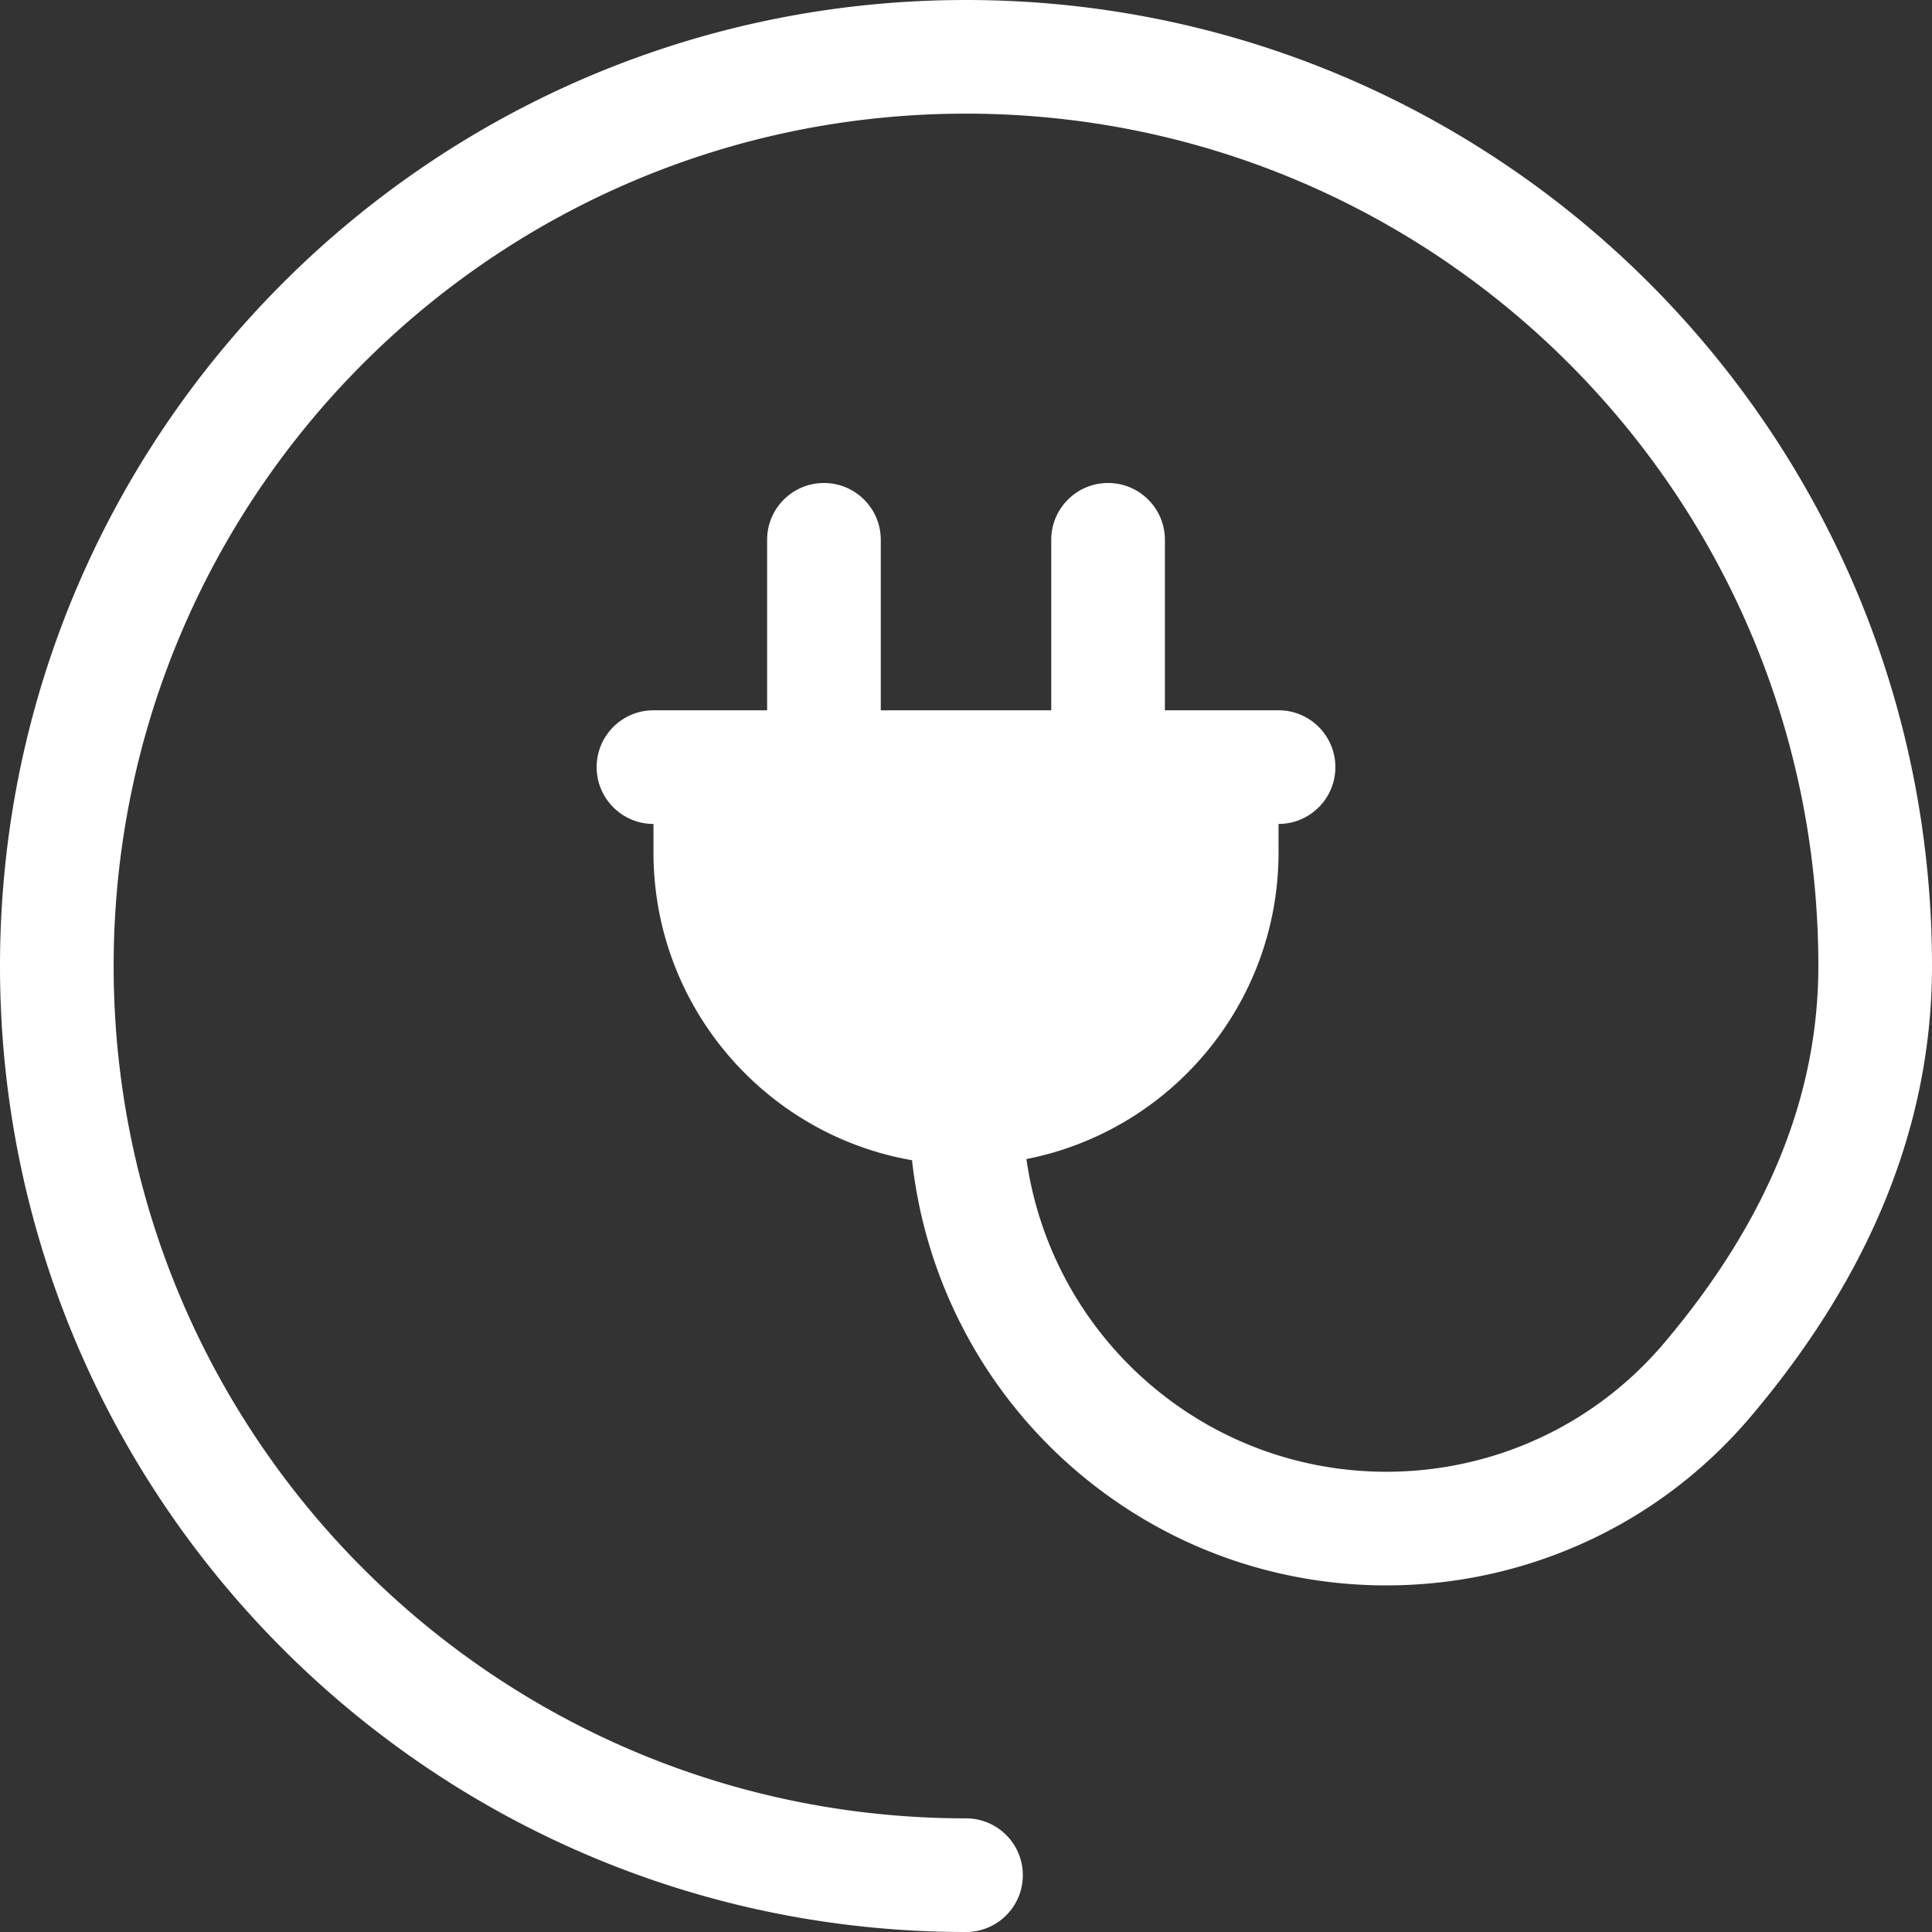
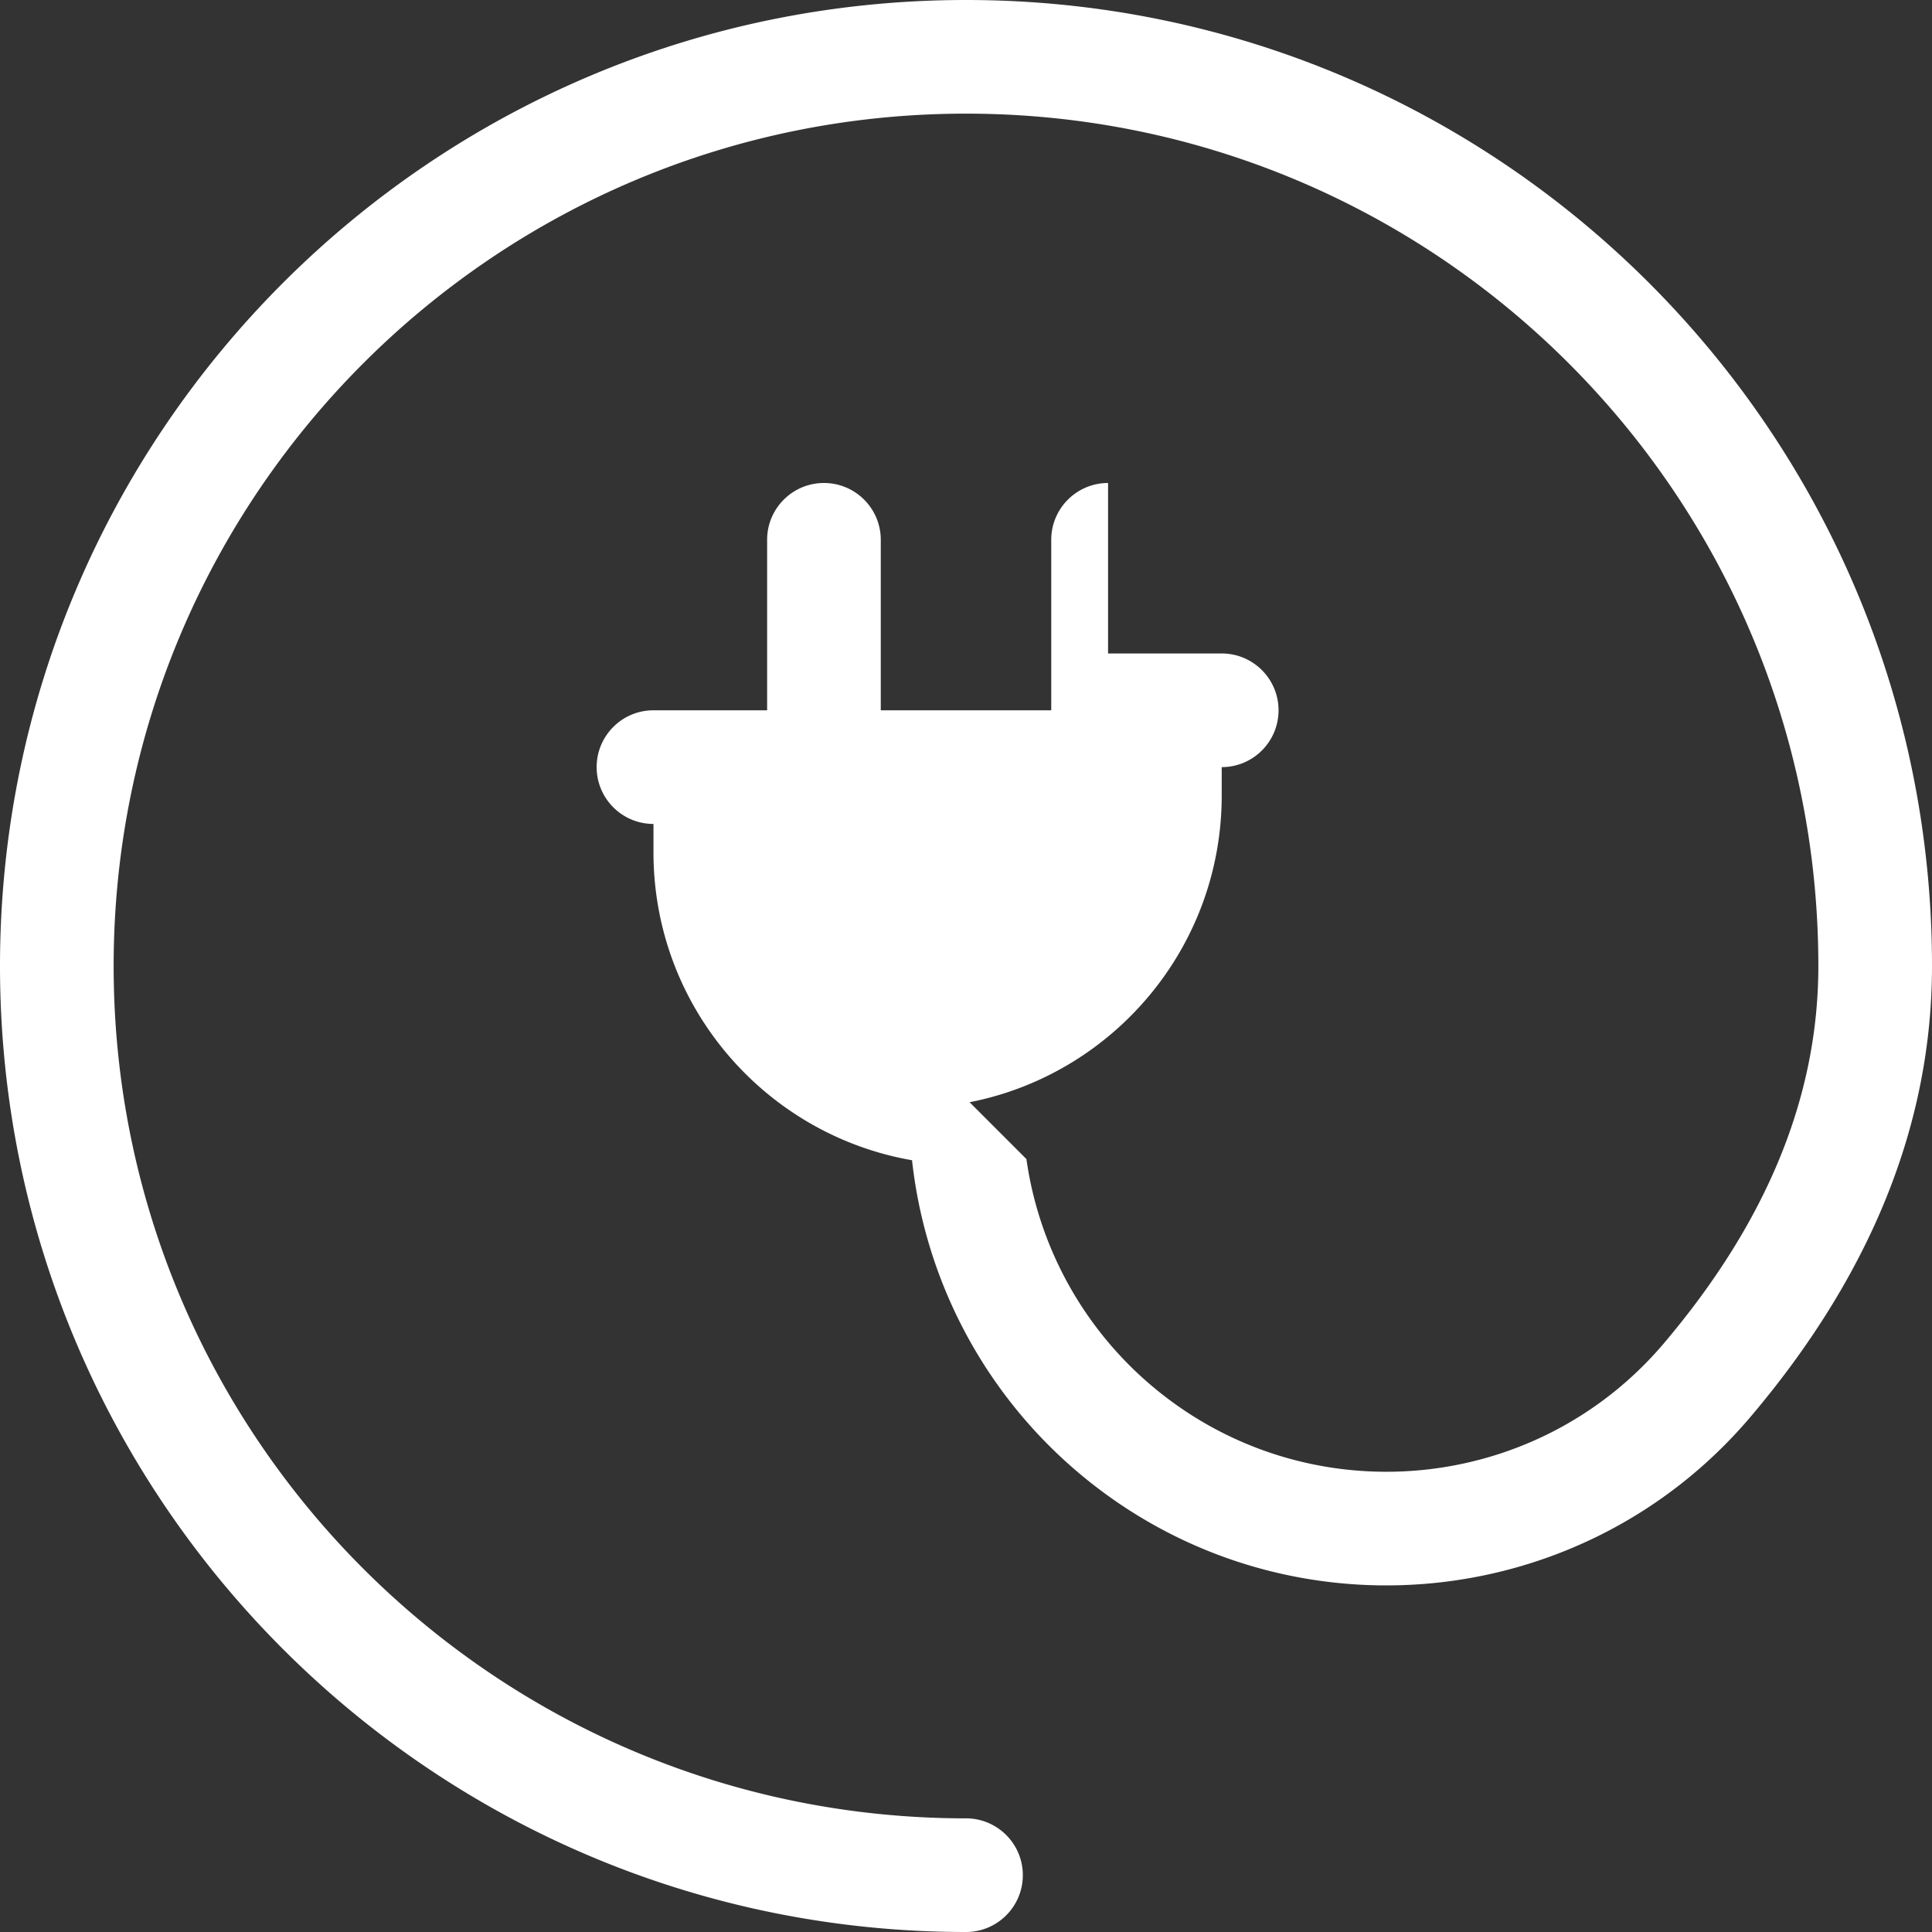
<svg xmlns="http://www.w3.org/2000/svg" version="1.1" width="512" height="512" x="0" y="0" viewBox="0 0 609.706 609.706" style="enable-background:new 0 0 512 512" xml:space="preserve" class="">
  <rect x="0" y="0" width="609.706" height="609.706" fill="#333333" stroke="none" />
  <g>
-     <path d="M323.918 365.776a114.782 114.782 0 0 0 39.492 71.517c48.385 40.952 120.807 34.928 161.76-13.456 32.661-38.588 48.671-78.091 48.671-118.984 0-148.557-120.43-268.988-268.988-268.988S35.865 156.296 35.865 304.853s120.43 268.988 268.988 268.988c9.904 0 17.933 8.028 17.933 17.932s-8.029 17.933-17.933 17.933C136.487 609.706 0 473.219 0 304.853S136.487 0 304.853 0s304.853 136.487 304.853 304.853c0 49.843-19.267 97.386-57.16 142.154-53.75 63.504-148.803 71.41-212.306 17.66a150.647 150.647 0 0 1-52.417-98.515c-46.355-8.069-81.598-48.501-81.598-97.164v-8.966c-9.904 0-17.933-8.028-17.933-17.933 0-9.904 8.029-17.933 17.933-17.933h35.865v-53.798c0-9.904 8.029-17.933 17.933-17.933s17.933 8.028 17.933 17.933v53.798h53.798v-53.798c0-9.904 8.029-17.933 17.933-17.933s17.933 8.028 17.933 17.933v53.798h35.865c9.904 0 17.933 8.028 17.933 17.933 0 9.904-8.029 17.933-17.933 17.933v8.966c-.003 47.948-34.219 87.906-79.567 96.788z" fill="#ffffff" opacity="1" data-original="#000000" />
+     <path d="M323.918 365.776a114.782 114.782 0 0 0 39.492 71.517c48.385 40.952 120.807 34.928 161.76-13.456 32.661-38.588 48.671-78.091 48.671-118.984 0-148.557-120.43-268.988-268.988-268.988S35.865 156.296 35.865 304.853s120.43 268.988 268.988 268.988c9.904 0 17.933 8.028 17.933 17.932s-8.029 17.933-17.933 17.933C136.487 609.706 0 473.219 0 304.853S136.487 0 304.853 0s304.853 136.487 304.853 304.853c0 49.843-19.267 97.386-57.16 142.154-53.75 63.504-148.803 71.41-212.306 17.66a150.647 150.647 0 0 1-52.417-98.515c-46.355-8.069-81.598-48.501-81.598-97.164v-8.966c-9.904 0-17.933-8.028-17.933-17.933 0-9.904 8.029-17.933 17.933-17.933h35.865v-53.798c0-9.904 8.029-17.933 17.933-17.933s17.933 8.028 17.933 17.933v53.798h53.798v-53.798c0-9.904 8.029-17.933 17.933-17.933v53.798h35.865c9.904 0 17.933 8.028 17.933 17.933 0 9.904-8.029 17.933-17.933 17.933v8.966c-.003 47.948-34.219 87.906-79.567 96.788z" fill="#ffffff" opacity="1" data-original="#000000" />
  </g>
</svg>